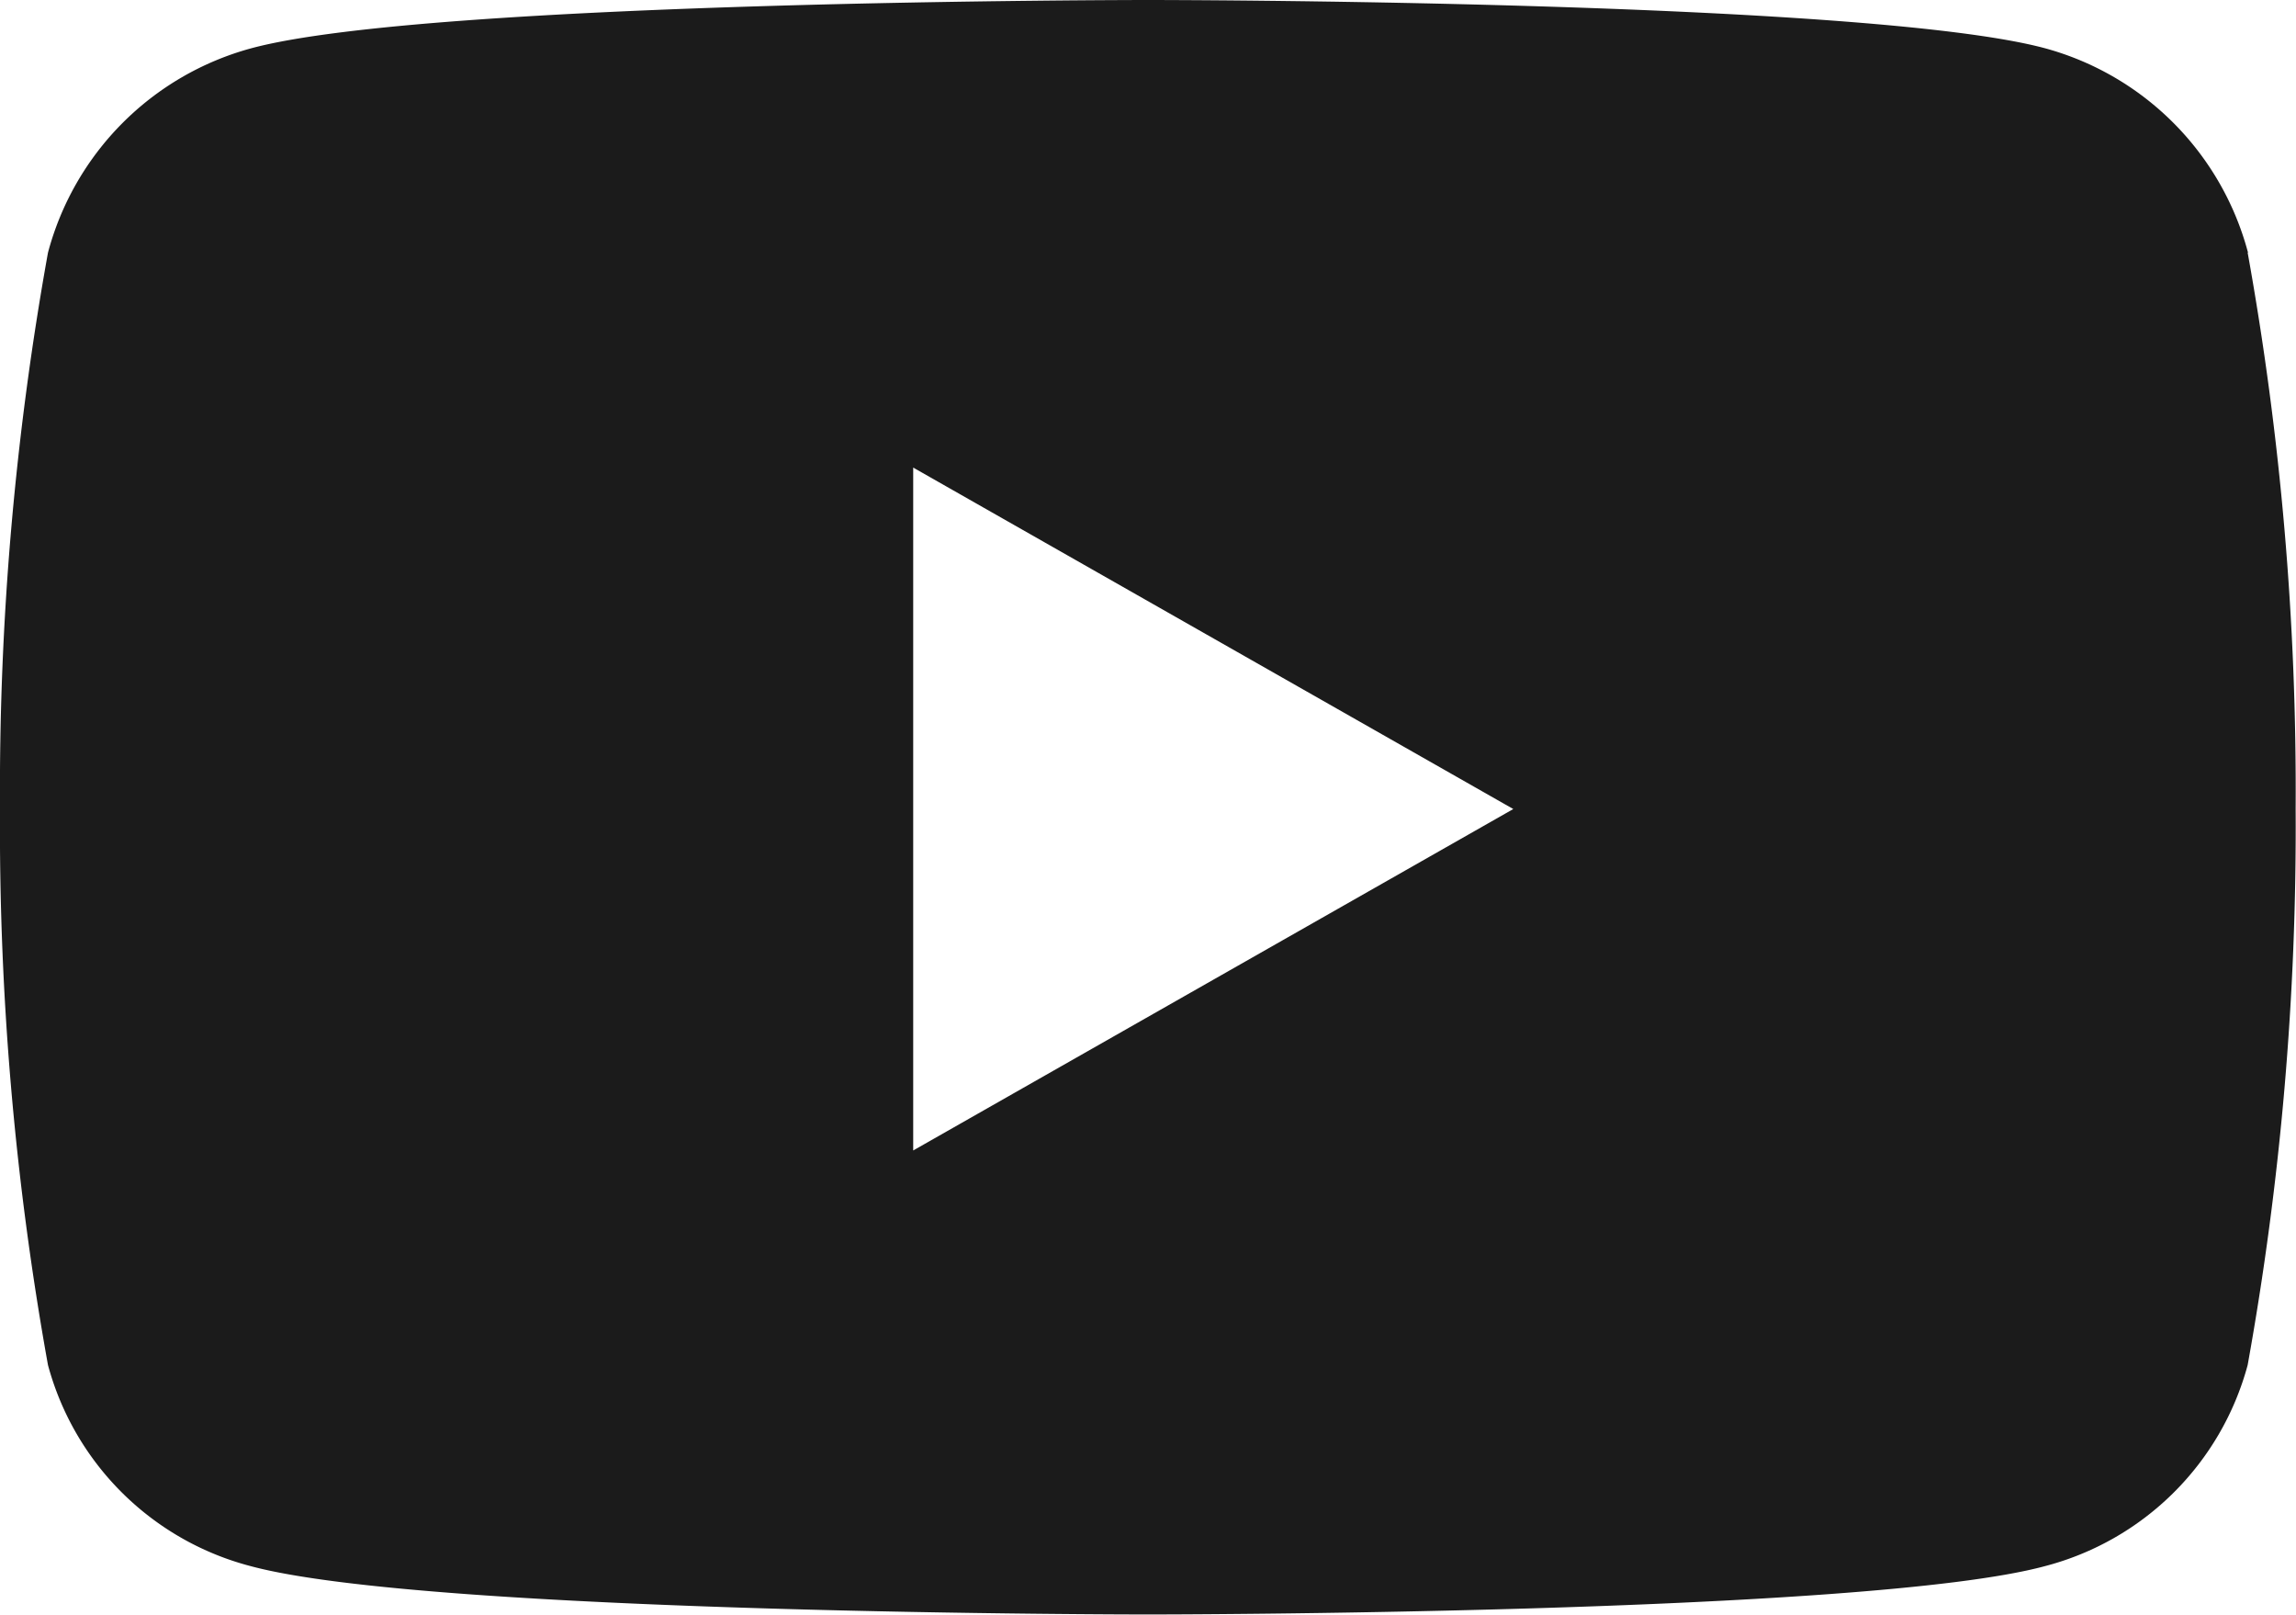
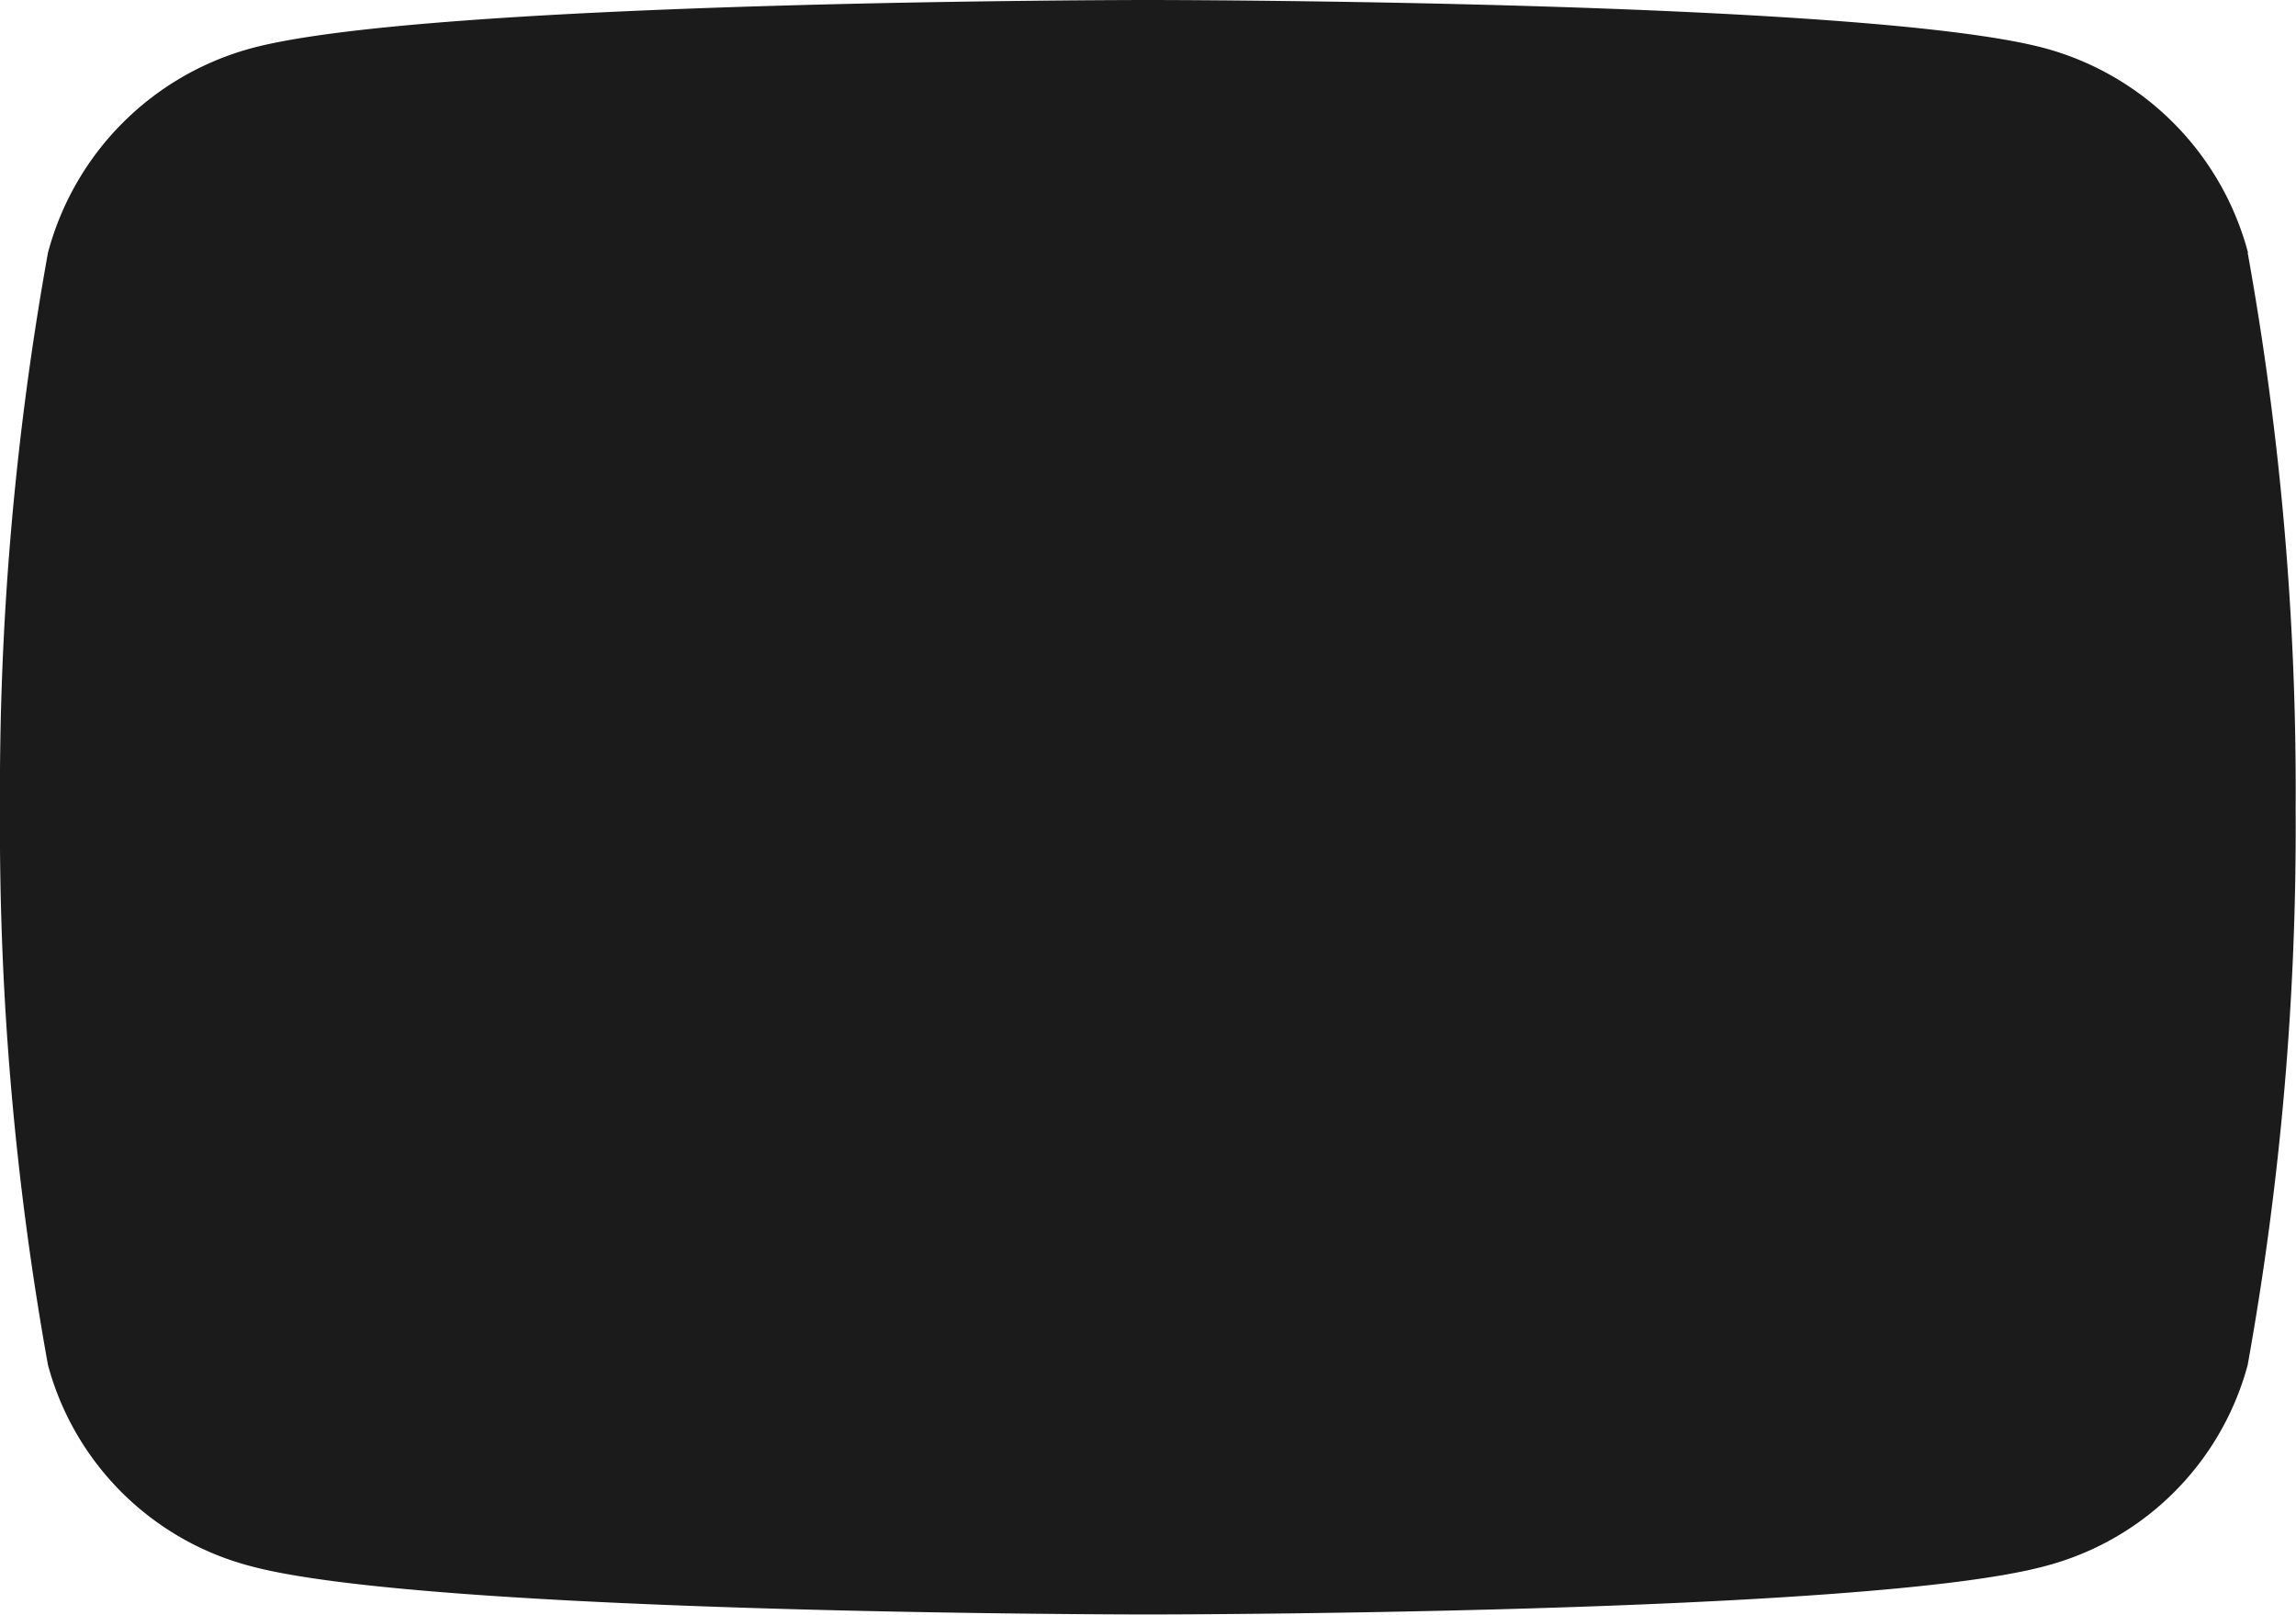
<svg xmlns="http://www.w3.org/2000/svg" width="25.6" height="18" viewBox="0 0 25.6 18">
-   <path id="Icon_awesome-youtube" data-name="Icon awesome-youtube" d="M26.115,7.316a3.217,3.217,0,0,0-2.263-2.278c-2-.538-10-.538-10-.538s-8.005,0-10,.538A3.217,3.217,0,0,0,1.585,7.316a33.744,33.744,0,0,0-.535,6.2,33.744,33.744,0,0,0,.535,6.2,3.169,3.169,0,0,0,2.263,2.242c2,.538,10,.538,10,.538s8.005,0,10-.538a3.169,3.169,0,0,0,2.263-2.242,33.744,33.744,0,0,0,.535-6.2,33.744,33.744,0,0,0-.535-6.2ZM11.232,17.325V9.712l6.691,3.806-6.691,3.806Z" transform="translate(-1.05 -4.5)" fill="#1b1b1b" />
+   <path id="Icon_awesome-youtube" data-name="Icon awesome-youtube" d="M26.115,7.316a3.217,3.217,0,0,0-2.263-2.278c-2-.538-10-.538-10-.538s-8.005,0-10,.538A3.217,3.217,0,0,0,1.585,7.316a33.744,33.744,0,0,0-.535,6.2,33.744,33.744,0,0,0,.535,6.2,3.169,3.169,0,0,0,2.263,2.242c2,.538,10,.538,10,.538s8.005,0,10-.538a3.169,3.169,0,0,0,2.263-2.242,33.744,33.744,0,0,0,.535-6.2,33.744,33.744,0,0,0-.535-6.2ZM11.232,17.325V9.712Z" transform="translate(-1.05 -4.5)" fill="#1b1b1b" />
</svg>